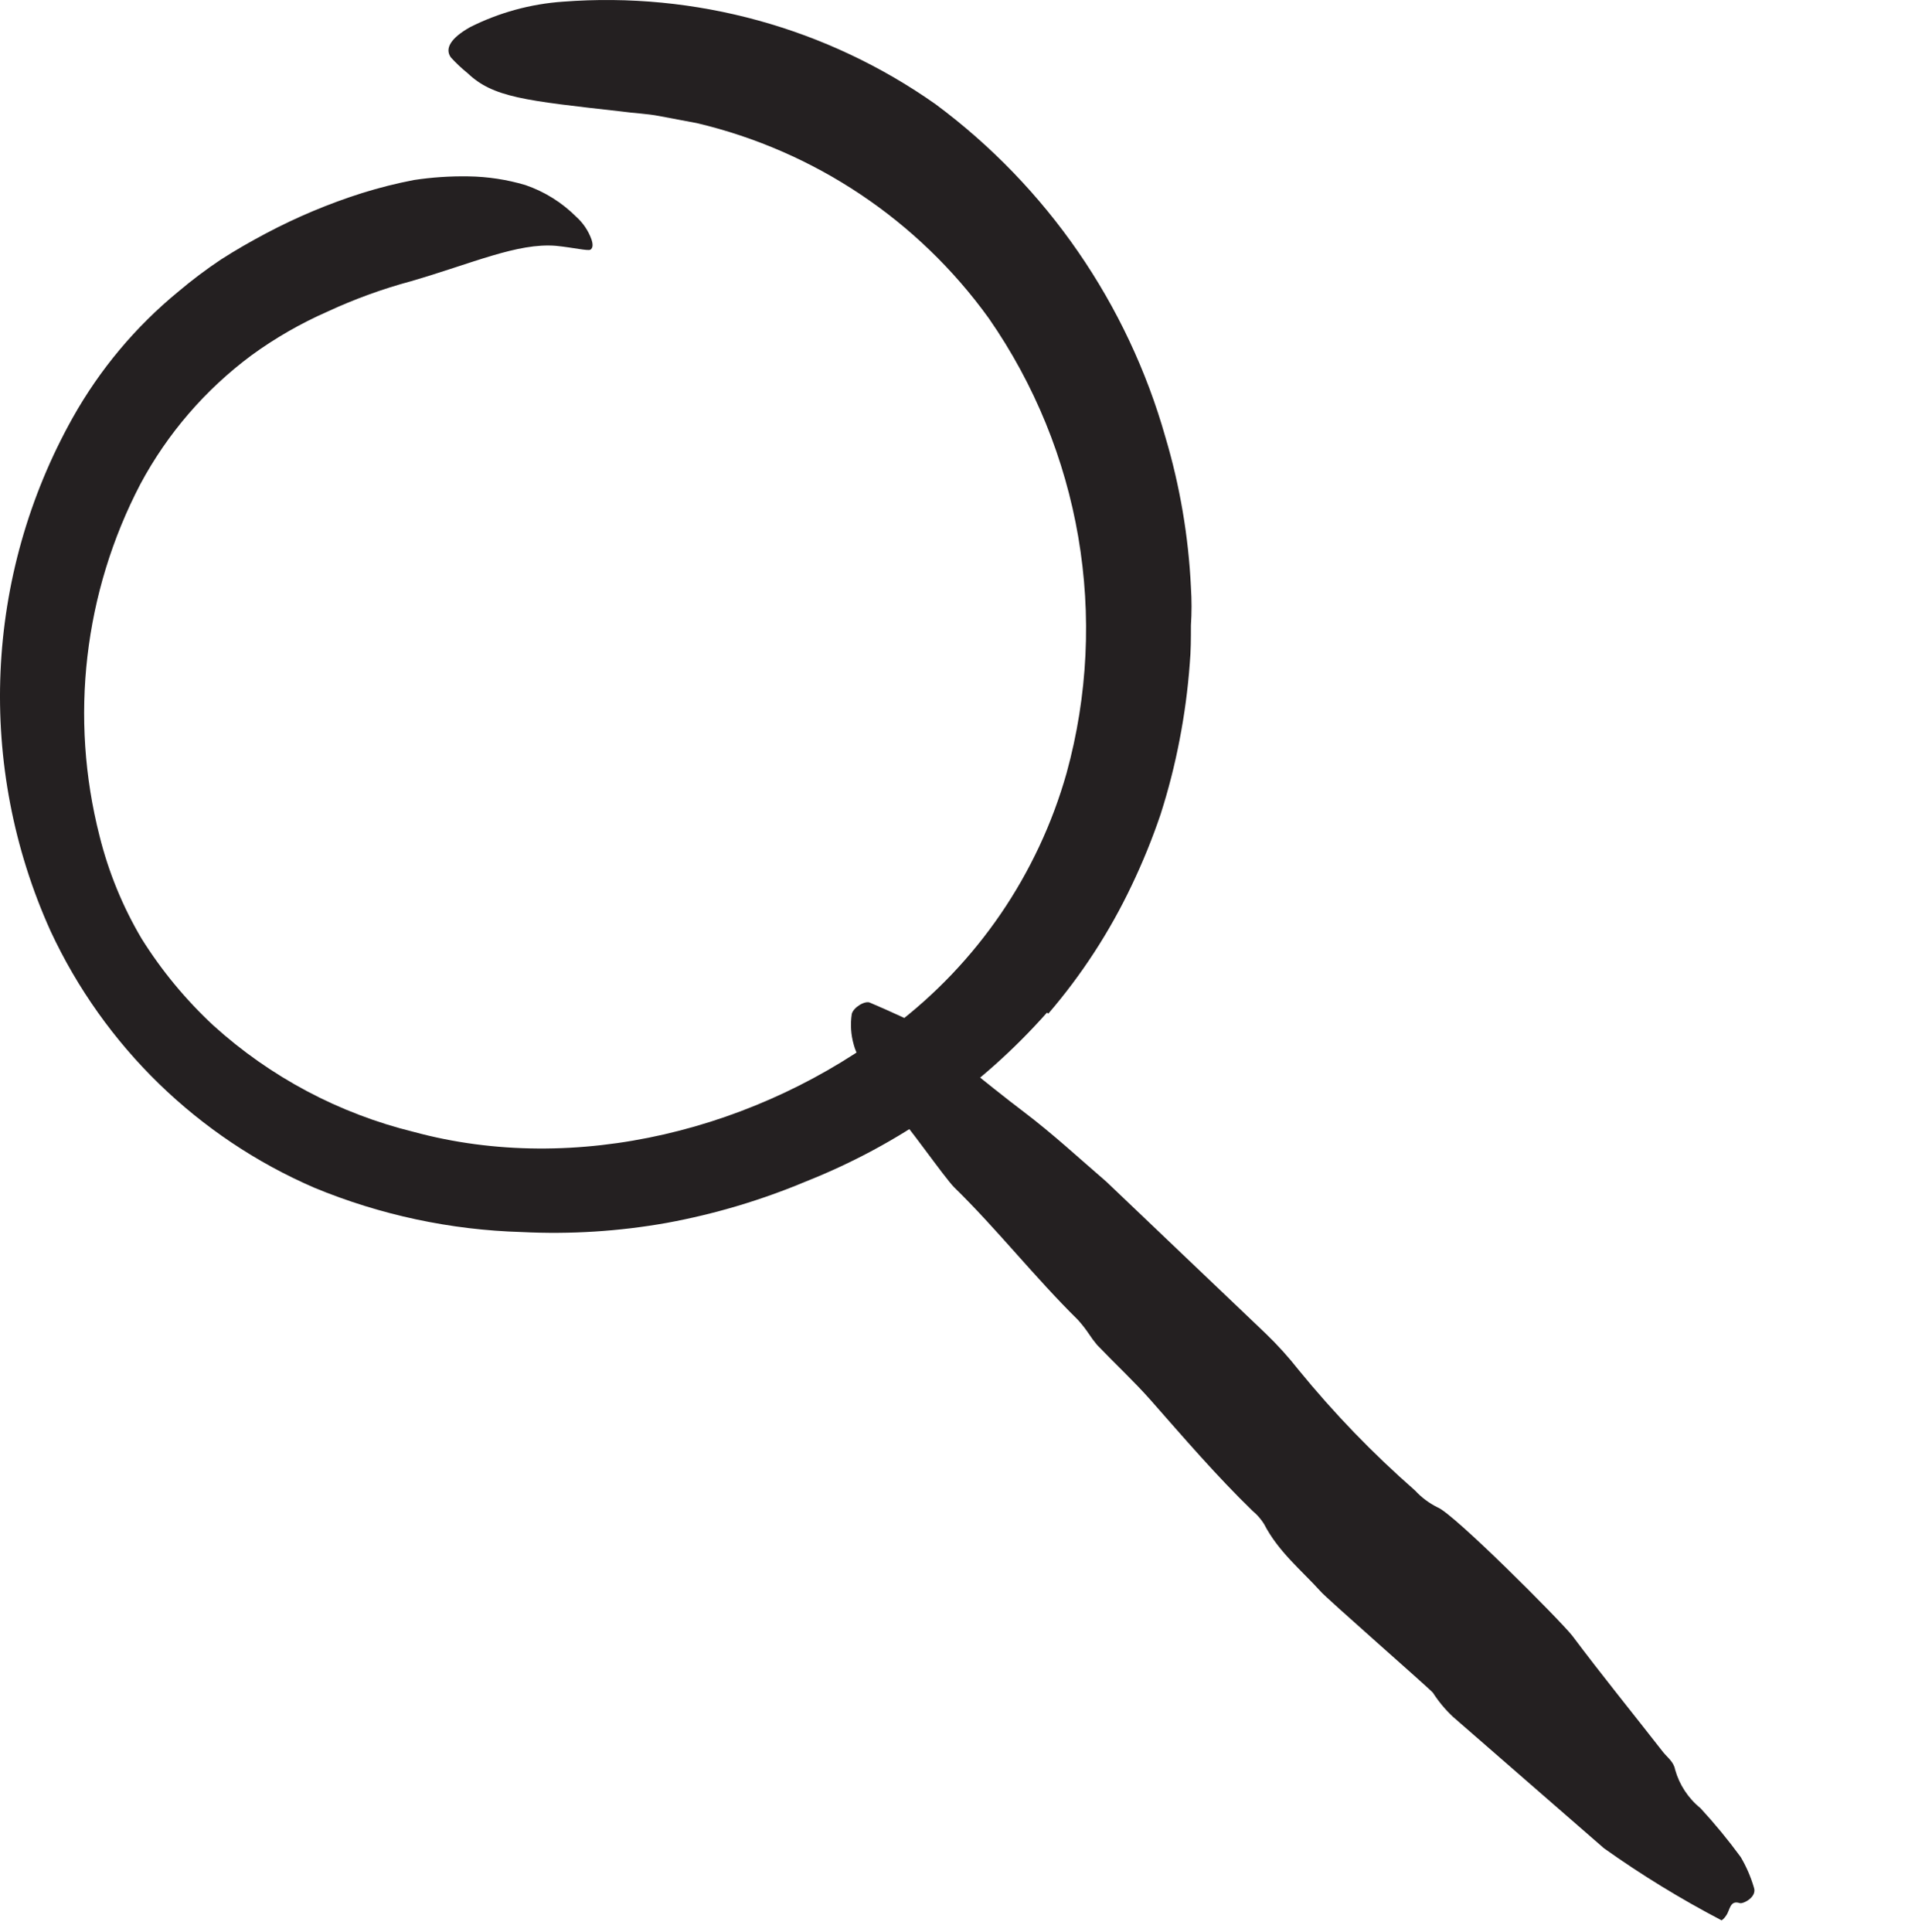
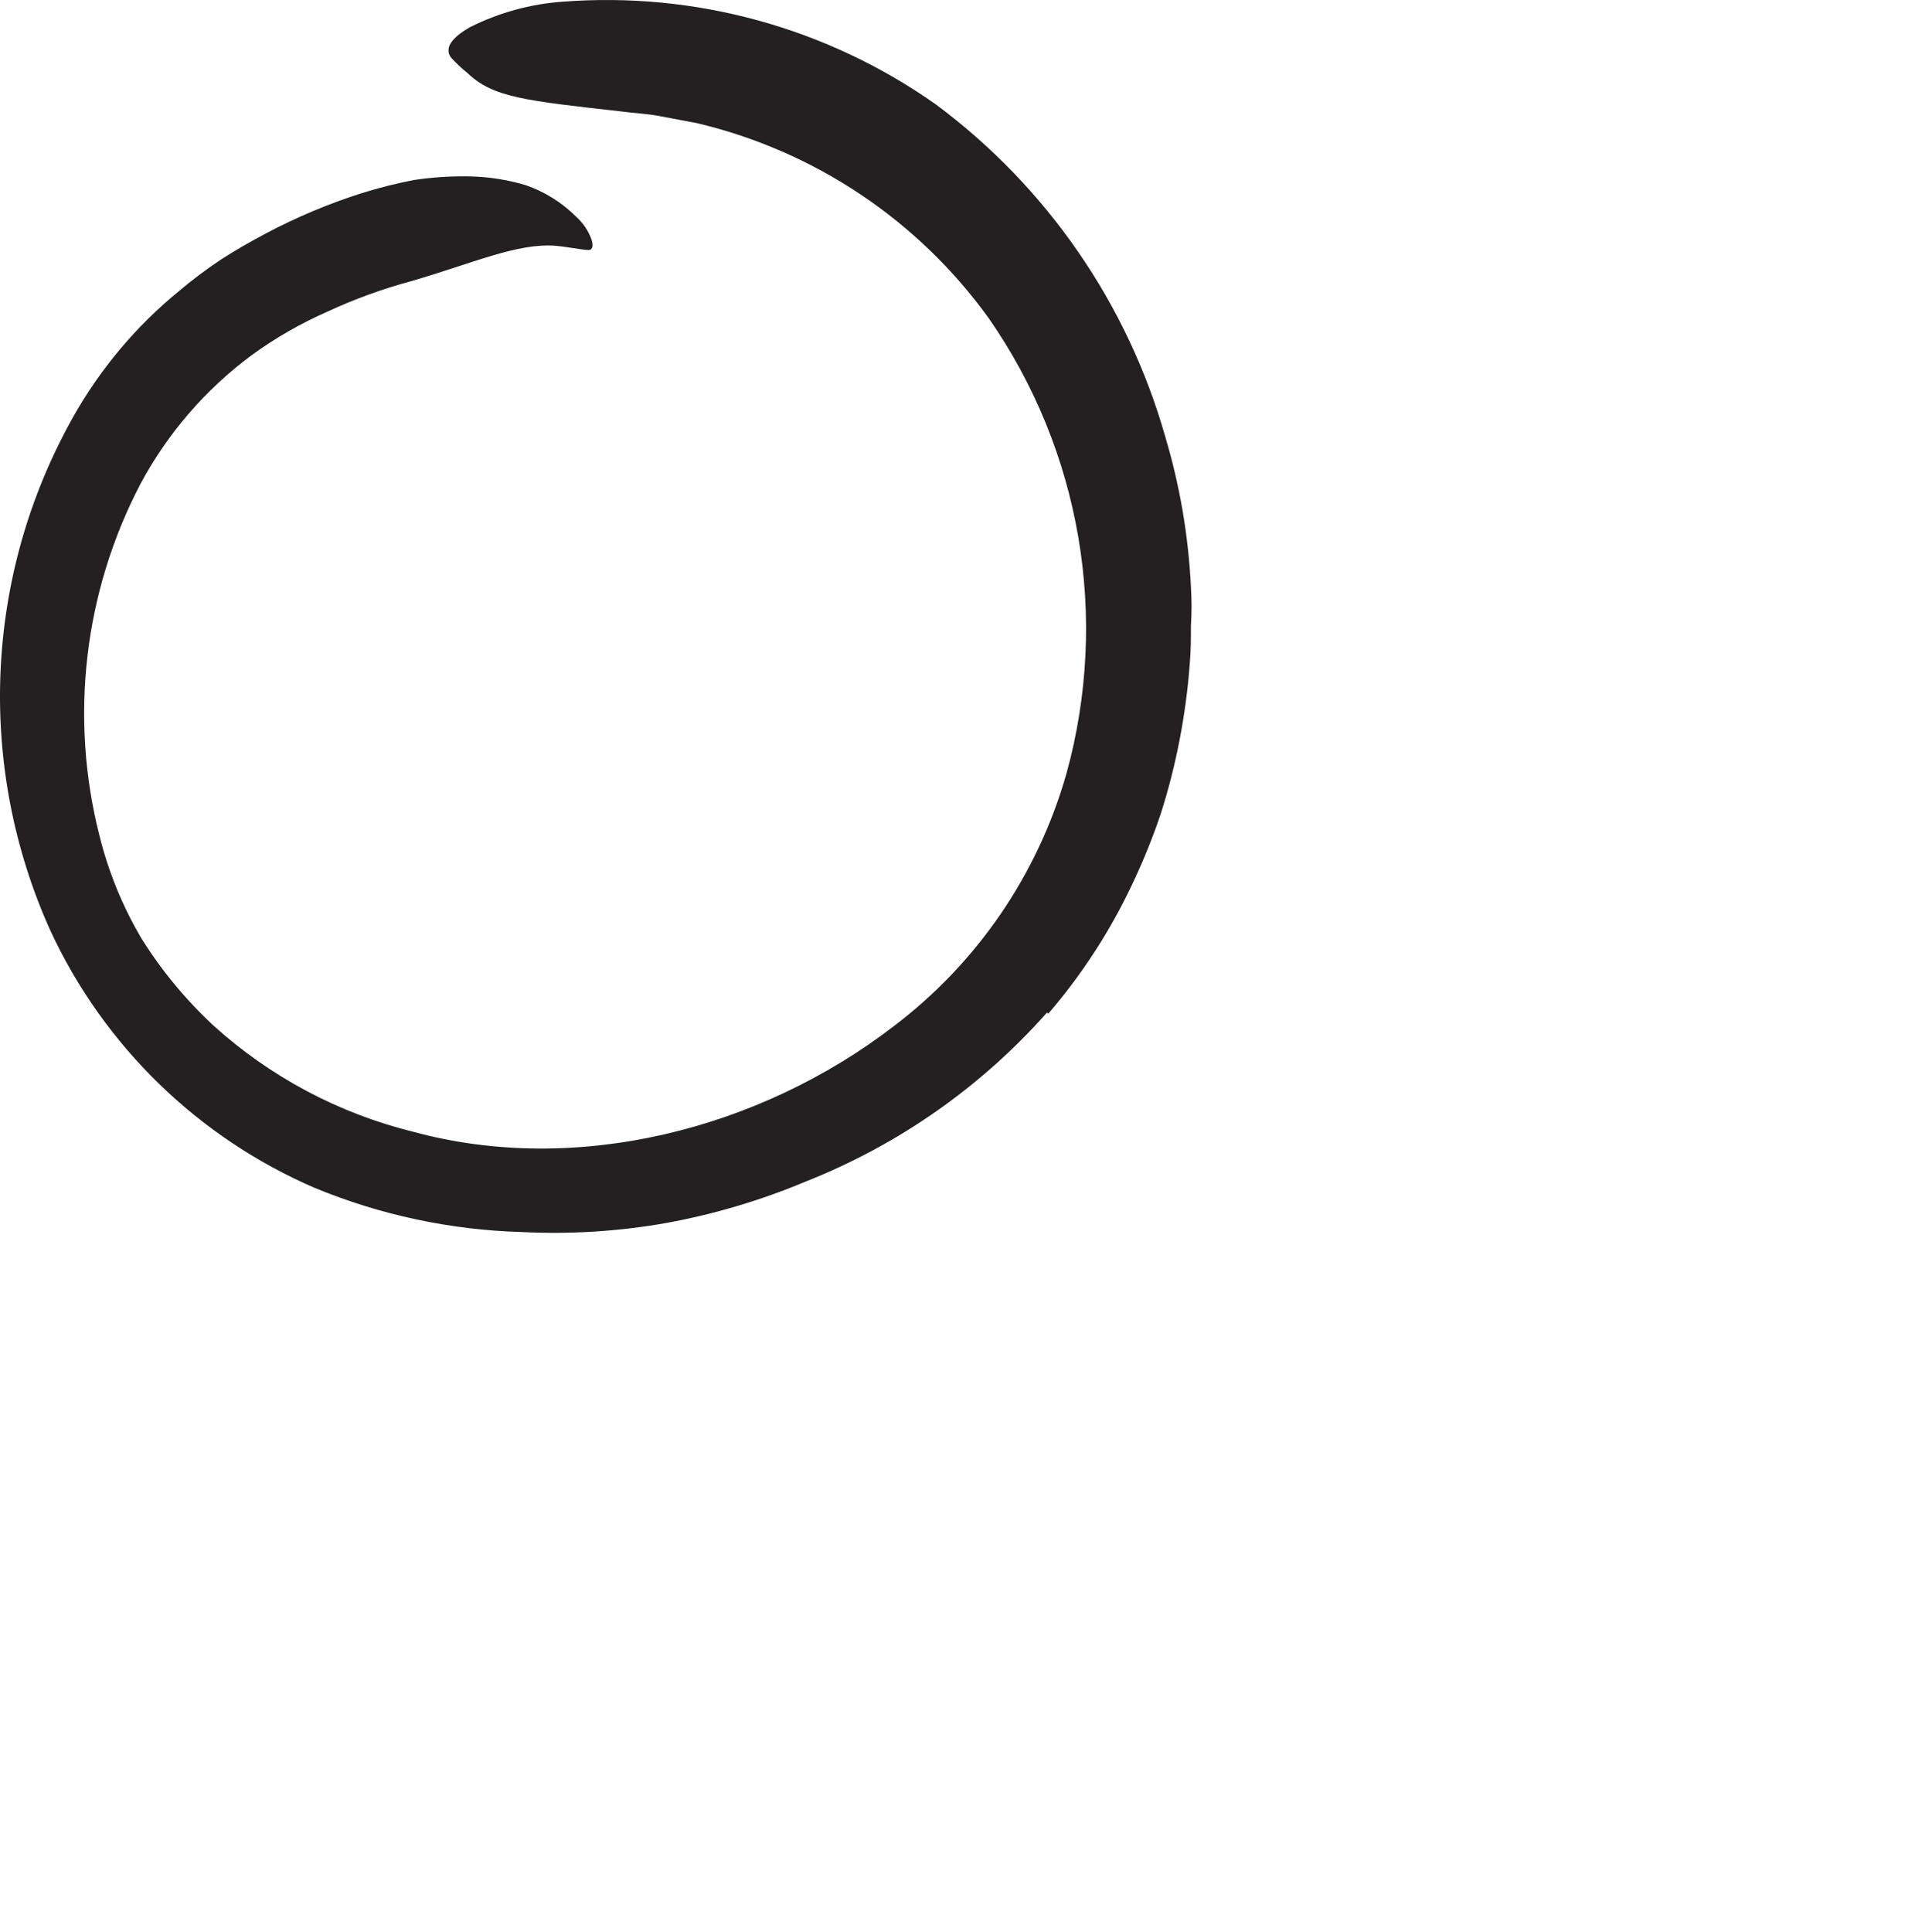
<svg xmlns="http://www.w3.org/2000/svg" width="115" height="116" viewBox="0 0 115 116" fill="none">
-   <path d="M52.195 64.169C51.74 63.801 51.415 63.296 51.269 62.73C51.098 62.132 51.058 61.504 51.151 60.889C51.239 60.498 51.966 60.047 52.266 60.218L53.199 60.623L54.185 61.071C54.292 61.095 54.666 61.394 55.26 61.805C55.854 62.216 56.543 62.843 57.305 63.466C58.85 64.706 60.578 66.09 61.481 66.765C63.232 68.093 64.826 69.57 66.44 70.959L76.009 80.077C76.715 80.756 77.373 81.483 77.978 82.253C80.104 84.86 82.445 87.284 84.975 89.5C85.36 89.917 85.818 90.26 86.326 90.512C87.273 90.859 93.693 97.299 94.418 98.221C96.191 100.589 98.054 102.875 99.874 105.212C100.139 105.539 100.511 105.797 100.592 106.256C100.848 107.169 101.381 107.981 102.119 108.578C102.978 109.51 103.784 110.489 104.533 111.511C104.87 112.082 105.135 112.693 105.322 113.33C105.541 113.902 104.683 114.344 104.473 114.276C103.872 114.079 103.891 114.719 103.658 115.025C103.588 115.138 103.497 115.236 103.388 115.313C100.935 114.033 98.573 112.585 96.318 110.981L87.261 103.096C86.798 102.664 86.392 102.177 86.05 101.644C85.858 101.406 79.489 95.828 79.296 95.549C78.121 94.259 76.759 93.162 75.91 91.515C75.724 91.216 75.49 90.948 75.217 90.724C73.056 88.627 71.083 86.326 69.1 84.075C68.079 82.922 66.951 81.878 65.889 80.768C65.707 80.553 65.539 80.327 65.385 80.09C65.188 79.797 64.97 79.519 64.733 79.256C62.141 76.704 59.881 73.816 57.302 71.297C56.708 70.702 54.387 67.359 53.677 66.686C53.255 66.284 52.564 64.488 52.195 64.169Z" fill="#242021" />
  <path d="M62.868 60.811C58.913 65.268 53.967 68.734 48.428 70.931C45.733 72.064 42.924 72.903 40.048 73.431C37.172 73.943 34.246 74.127 31.328 73.981C27.051 73.859 22.832 72.957 18.878 71.321C11.888 68.299 6.251 62.815 3.038 55.911C-1.439 46.006 -0.945 34.563 4.368 25.081C5.992 22.185 8.142 19.617 10.708 17.511C11.521 16.823 12.373 16.182 13.258 15.591C14.158 15.011 15.058 14.501 15.978 14.011C17.825 13.033 19.756 12.223 21.748 11.591C22.766 11.273 23.801 11.013 24.848 10.811C25.937 10.646 27.037 10.572 28.138 10.591C29.293 10.608 30.44 10.783 31.548 11.111C32.7 11.506 33.747 12.159 34.608 13.021C35.018 13.389 35.33 13.853 35.518 14.371C35.628 14.701 35.598 14.901 35.458 14.991C35.318 15.081 34.458 14.871 33.388 14.761C31.078 14.571 28.388 15.811 24.668 16.891C22.953 17.354 21.28 17.963 19.668 18.711C18.058 19.418 16.53 20.296 15.108 21.331C12.338 23.386 10.057 26.03 8.428 29.071C5.036 35.572 4.164 43.096 5.978 50.201C6.517 52.369 7.369 54.448 8.508 56.371C9.71 58.289 11.159 60.04 12.818 61.581C16.228 64.668 20.351 66.861 24.818 67.961C34.598 70.621 45.588 67.831 53.658 61.631C58.684 57.83 62.332 52.493 64.048 46.431C66.623 37.082 64.912 27.073 59.378 19.111C55.133 13.22 48.905 9.059 41.838 7.391L39.608 6.971C38.848 6.821 38.068 6.801 37.298 6.691C31.518 6.041 29.608 5.851 28.078 4.391C27.721 4.104 27.387 3.789 27.078 3.451C26.688 2.911 27.078 2.281 28.228 1.631C29.968 0.756 31.865 0.236 33.808 0.101C41.757 -0.509 49.671 1.669 56.188 6.261C62.869 11.222 67.722 18.254 69.988 26.261C70.859 29.188 71.372 32.21 71.518 35.261C71.568 36.026 71.568 36.795 71.518 37.561C71.518 38.321 71.518 39.091 71.448 39.851C71.335 41.385 71.131 42.911 70.838 44.421C70.548 45.932 70.167 47.425 69.698 48.891C69.204 50.351 68.623 51.78 67.958 53.171C66.641 55.945 64.96 58.531 62.958 60.861L62.868 60.811Z" fill="#242021" />
</svg>